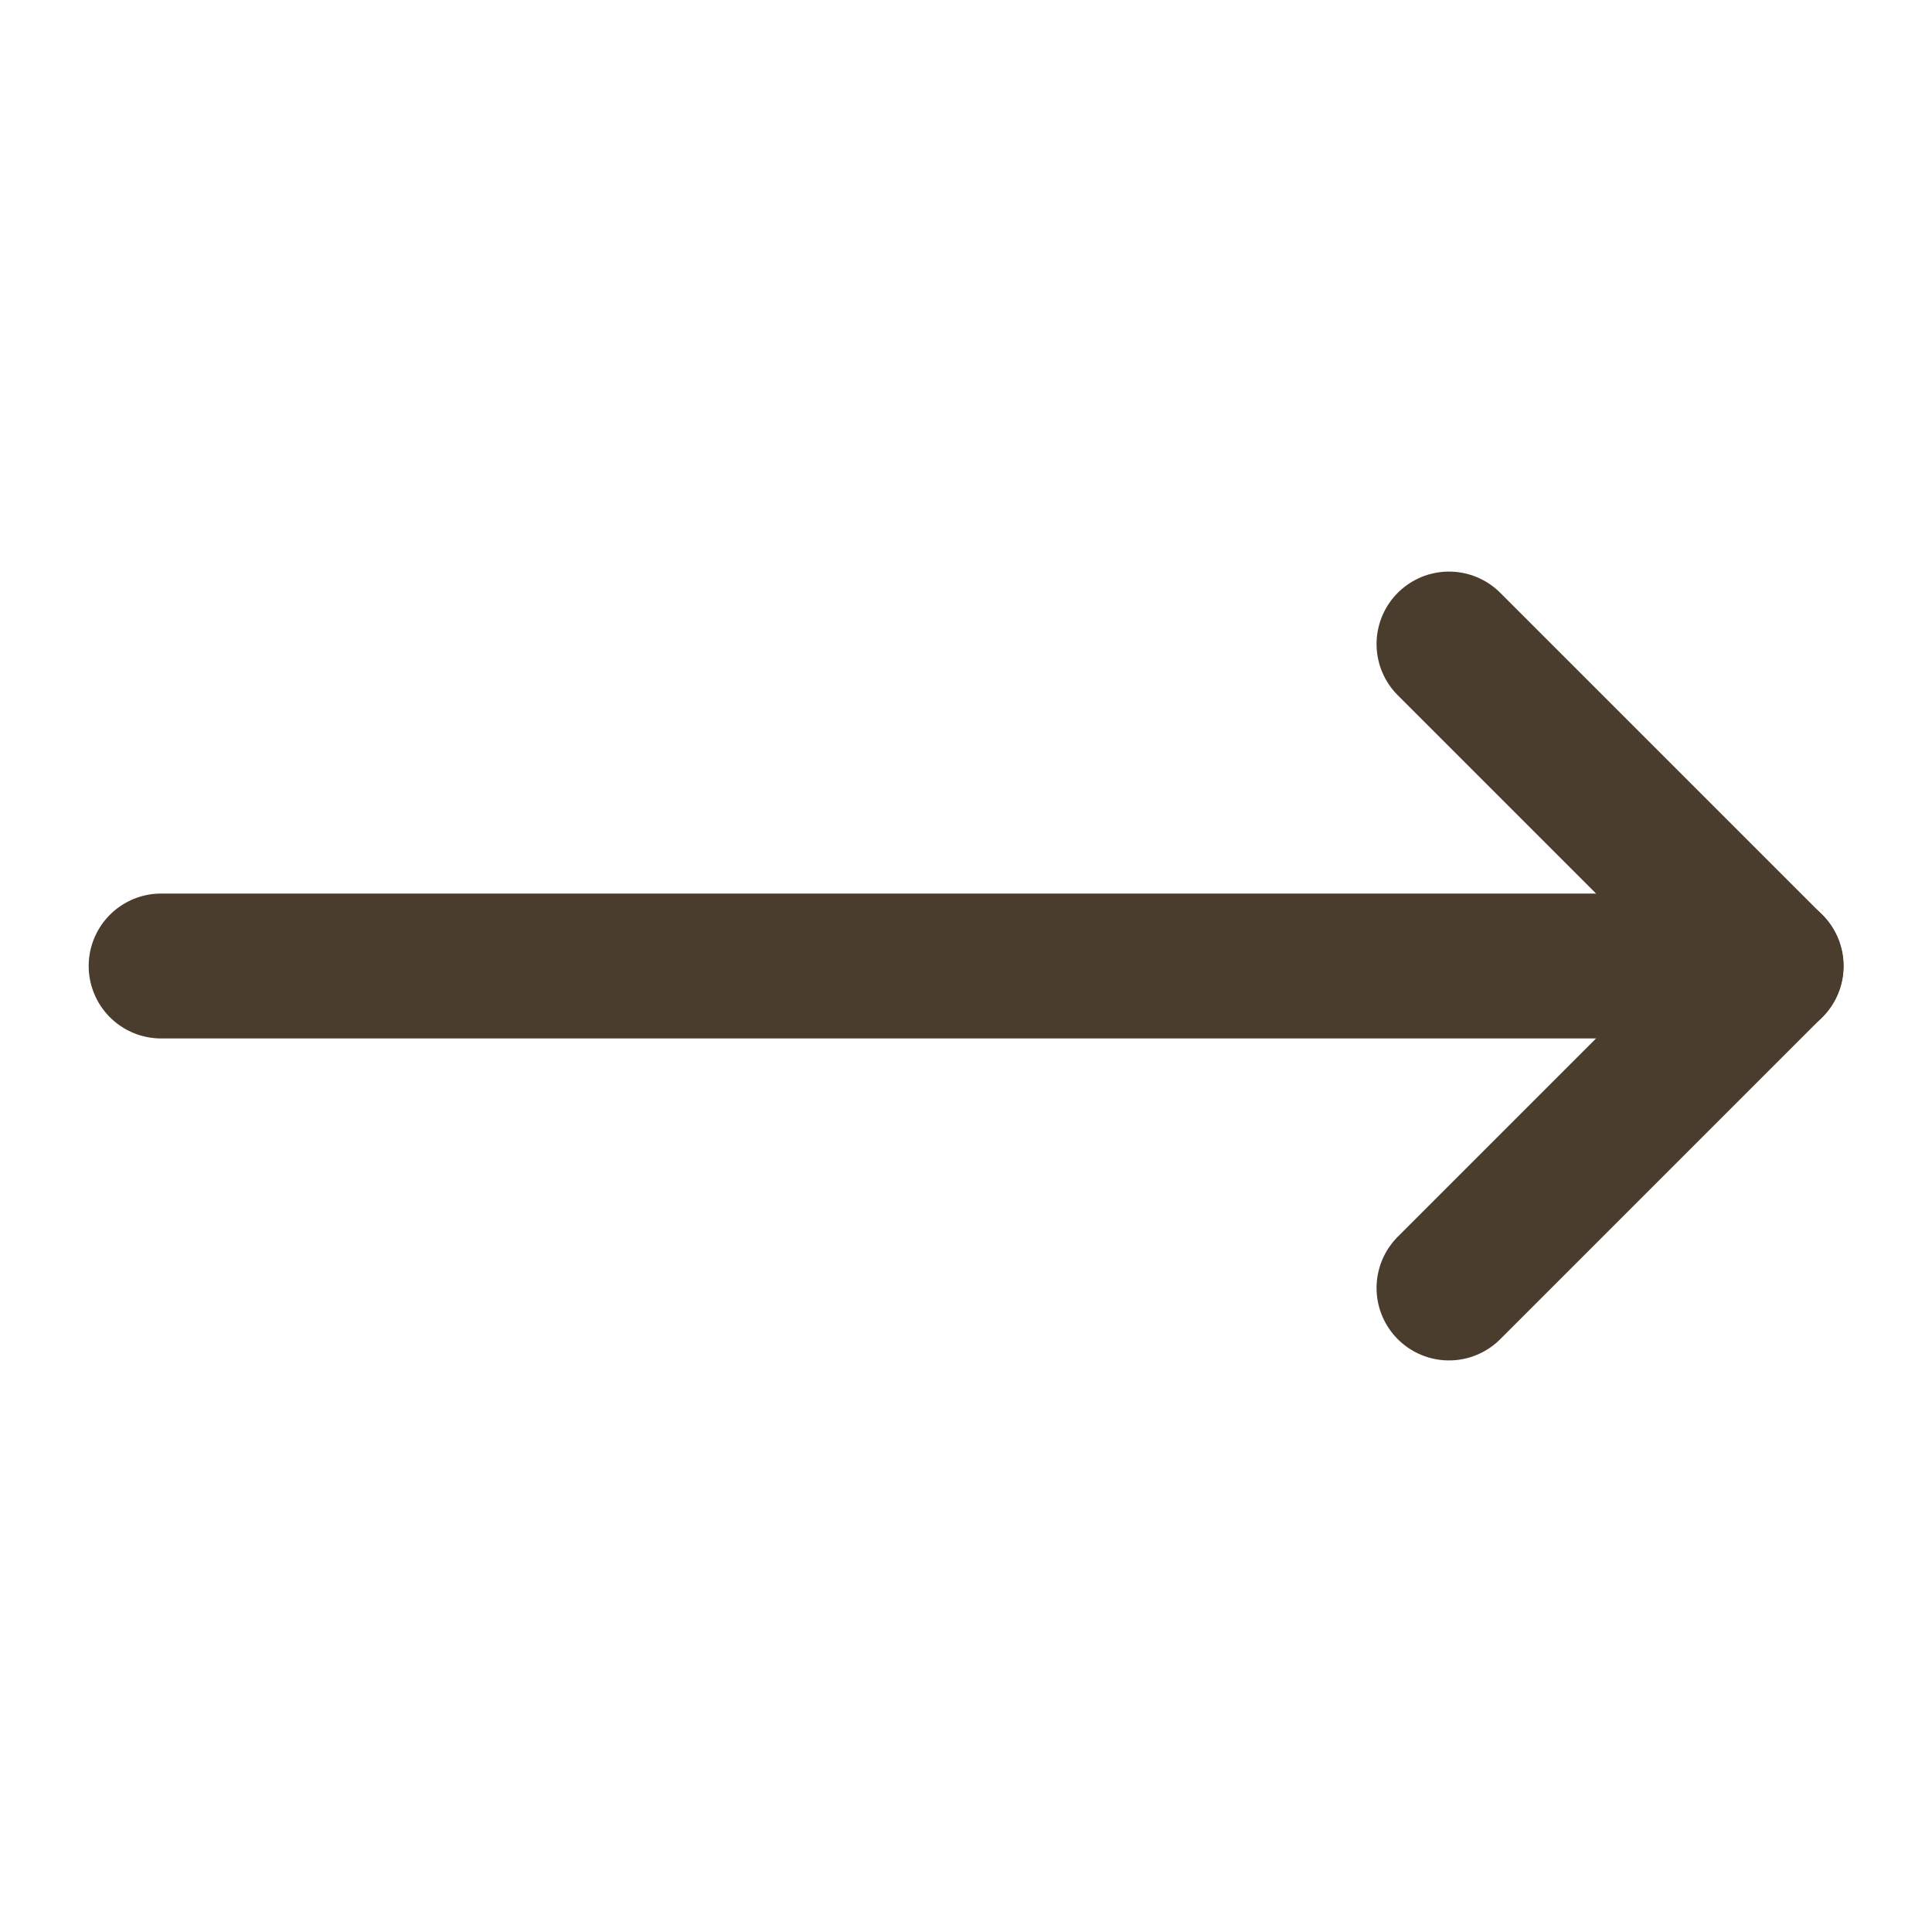
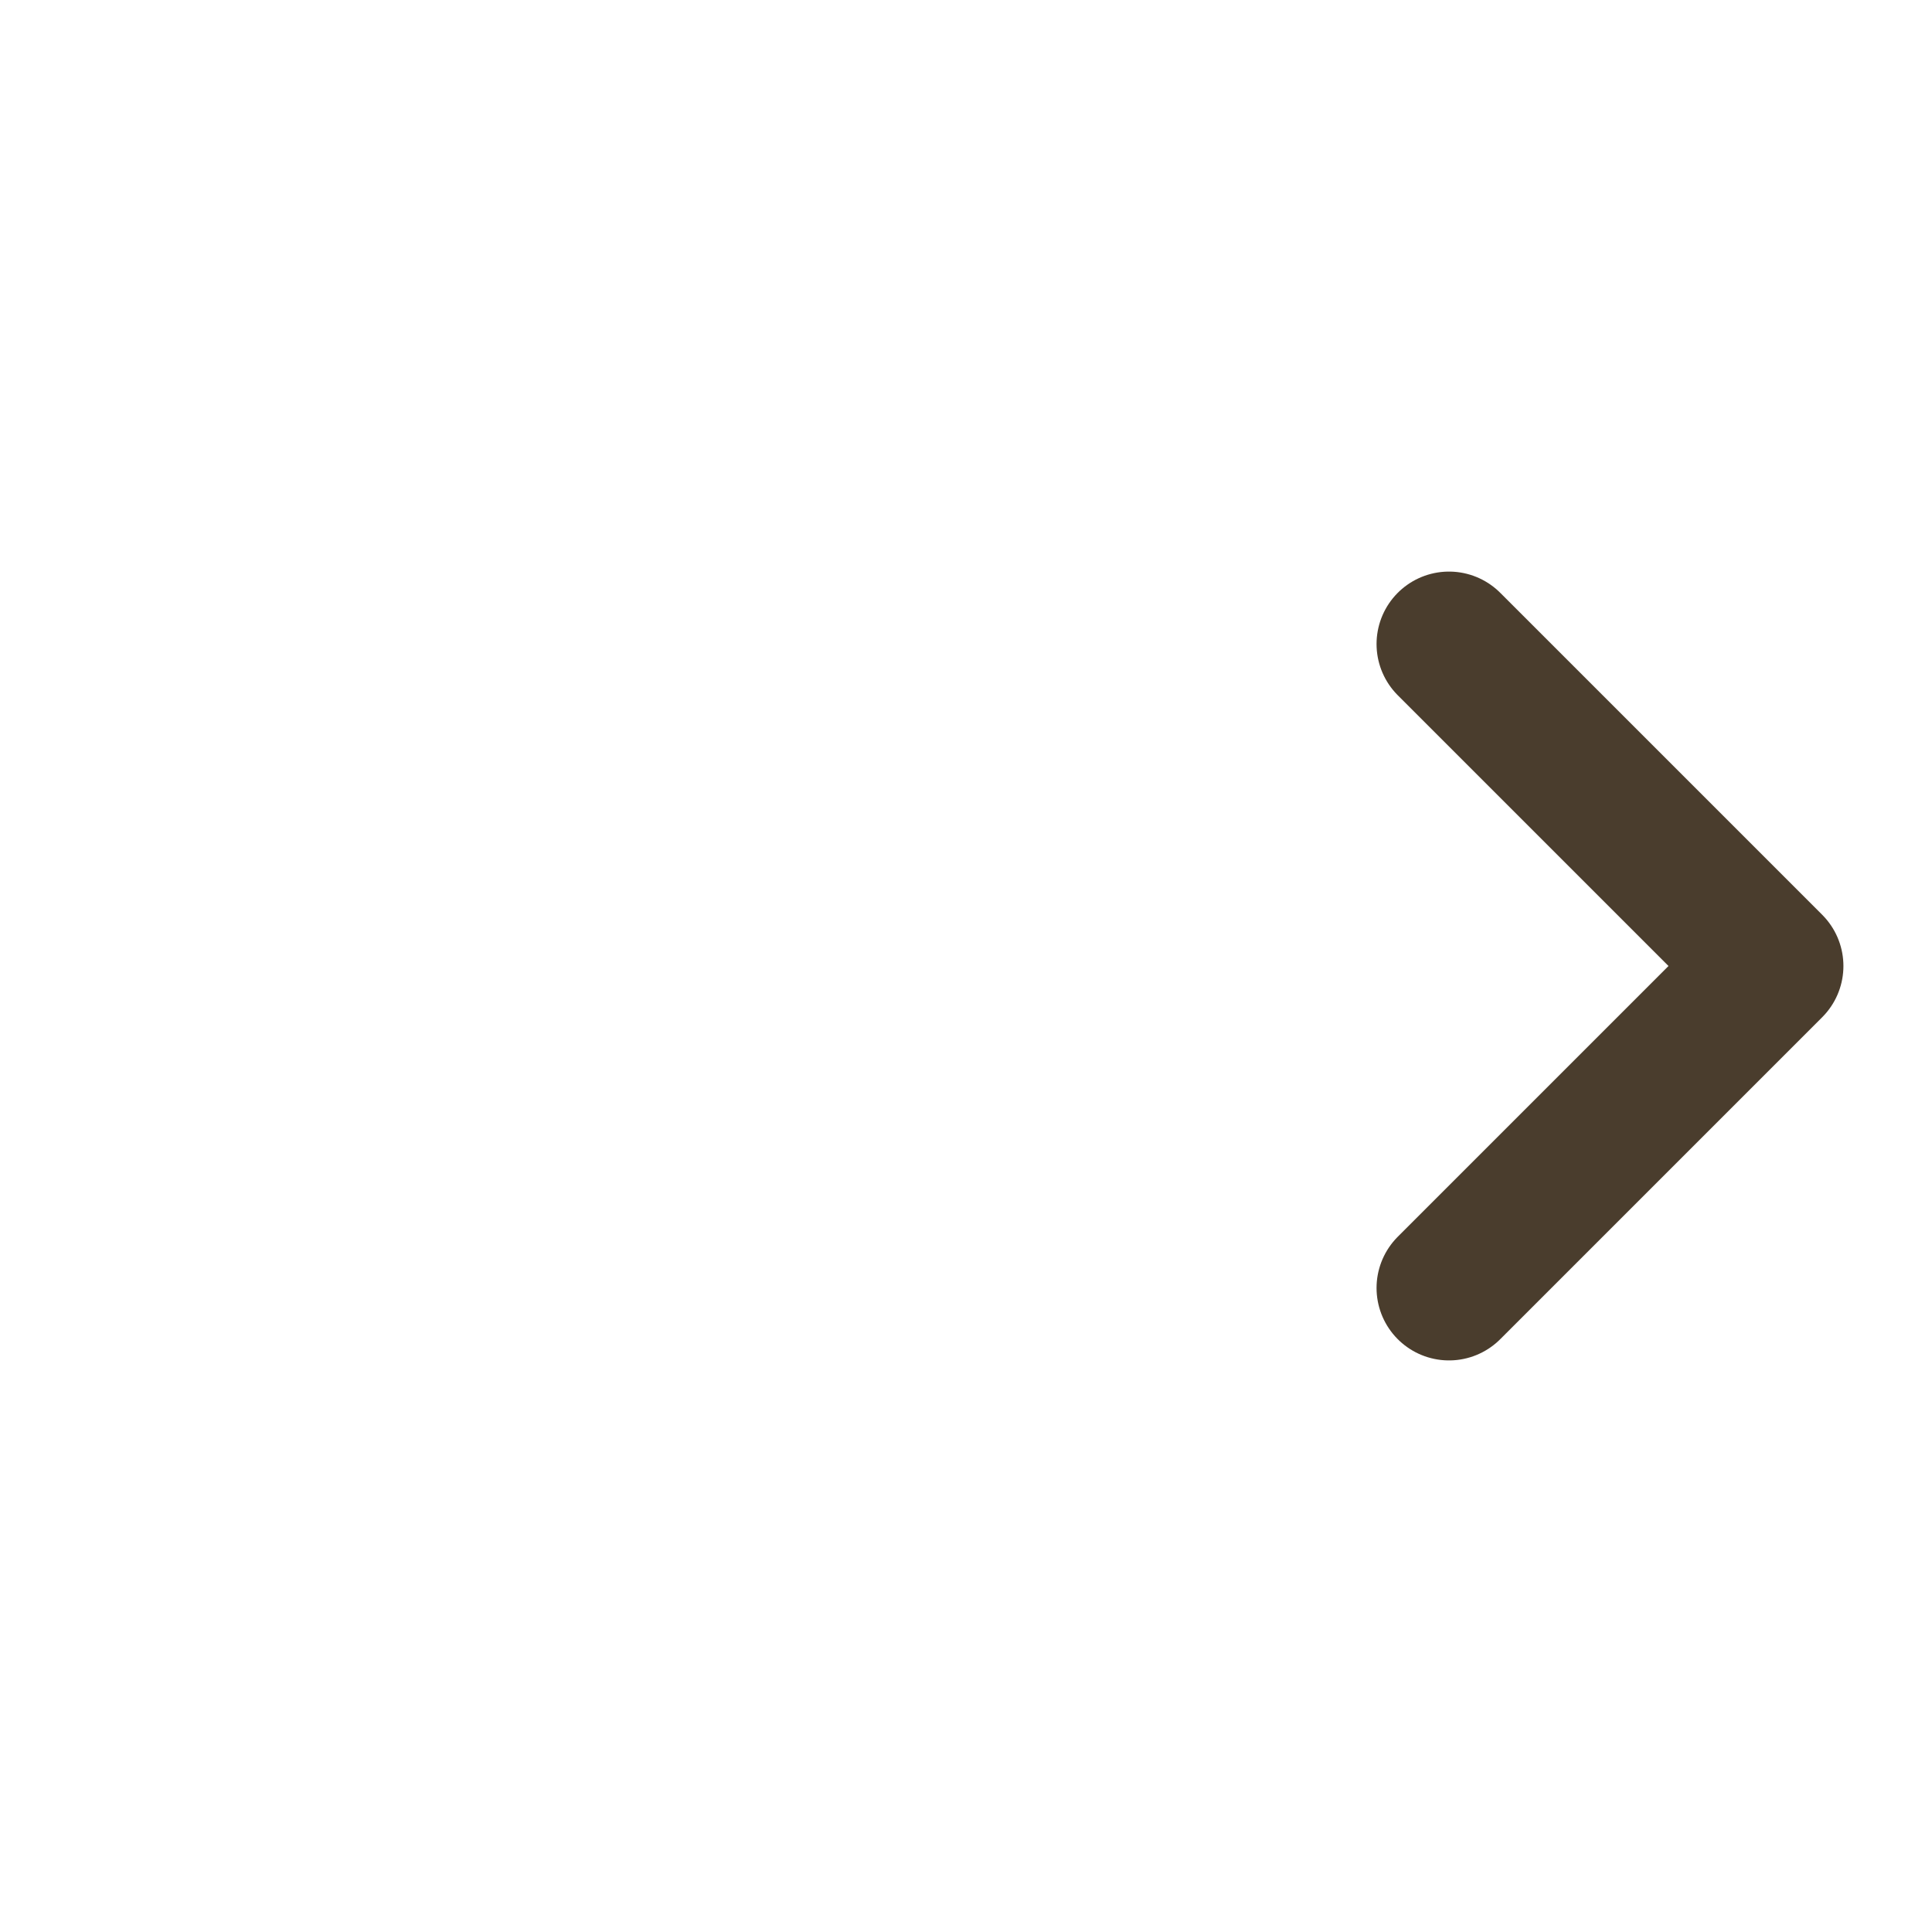
<svg xmlns="http://www.w3.org/2000/svg" width="20" height="20" viewBox="0 0 20 20" fill="none">
  <path d="M15 6.667L18.333 10L15 13.333" stroke="#4A3D2D" stroke-width="1.5" stroke-linecap="round" stroke-linejoin="round" />
-   <path d="M1.668 10H18.335" stroke="#4A3D2D" stroke-width="1.5" stroke-linecap="round" stroke-linejoin="round" />
</svg>